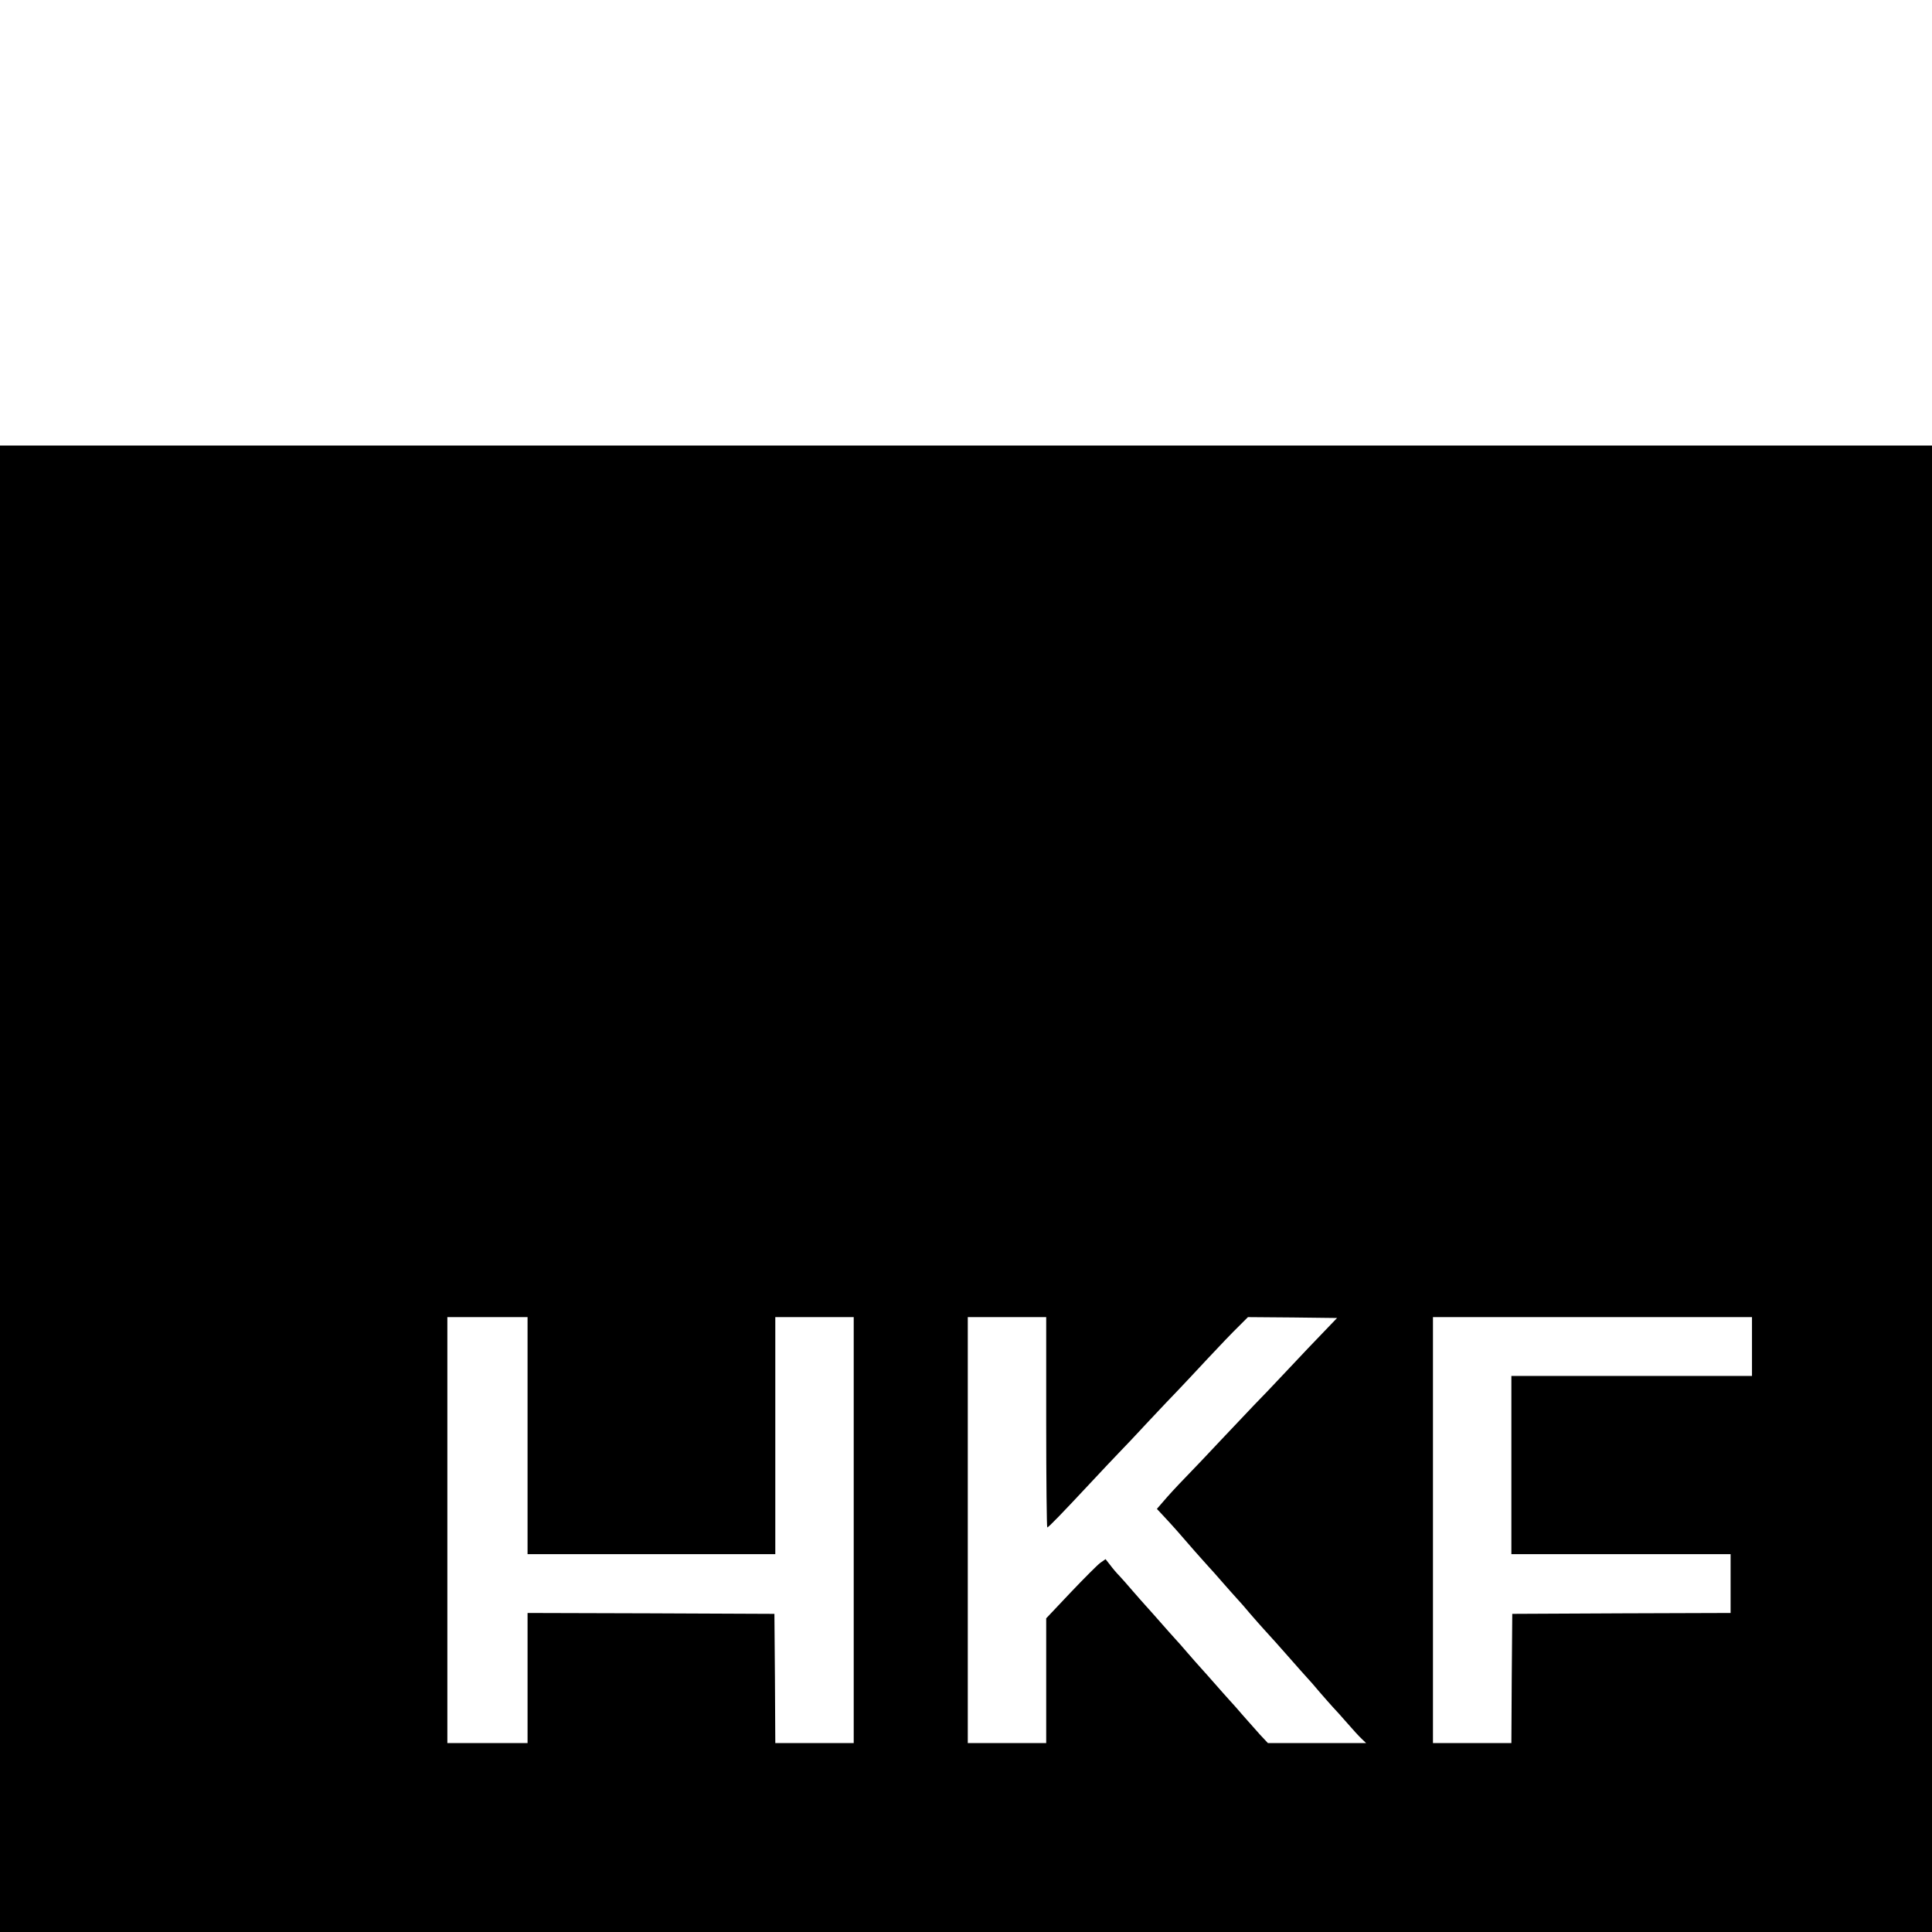
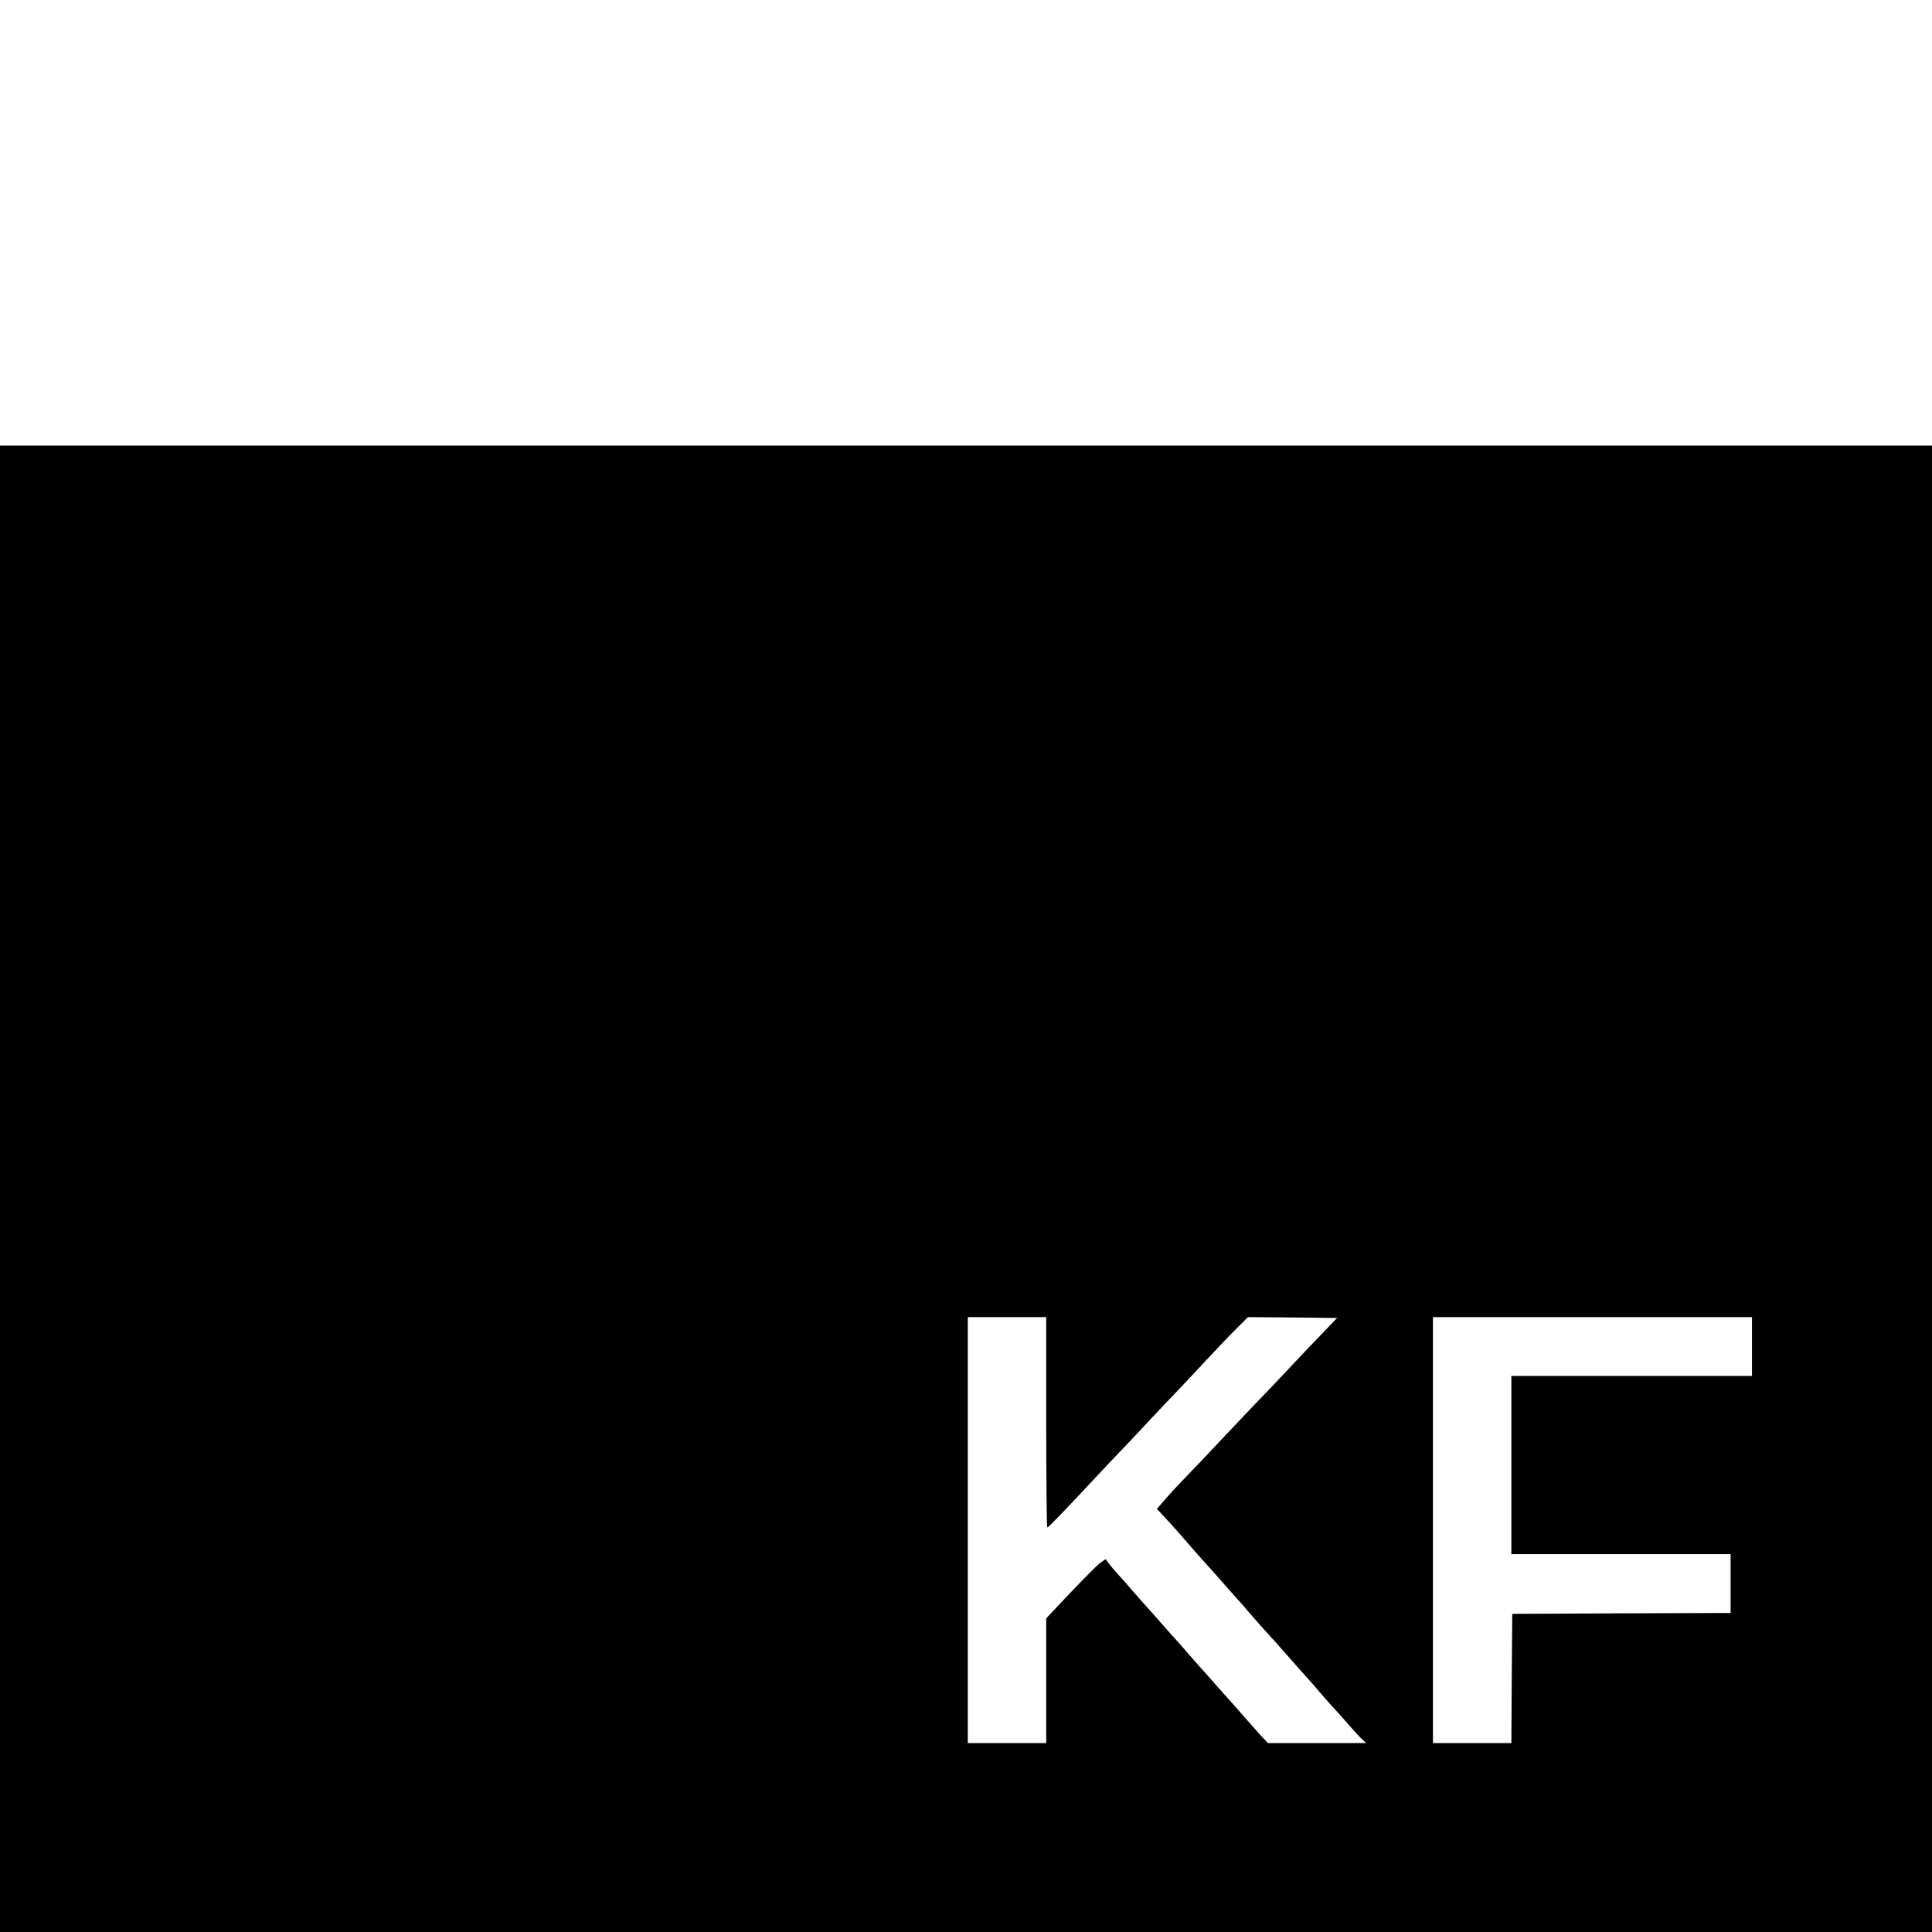
<svg xmlns="http://www.w3.org/2000/svg" version="1" width="1445.333" height="1445.333" viewBox="0 0 1084 1084">
-   <path d="M0 667v417h1084V250H0v417zm296 138.5V872h139V739h44v239h-44l-.2-36.3-.3-36.2-69.2-.3-69.3-.2v73h-45V739h45v66.5zm291-7.5c0 32.4.3 59 .6 59 .7 0 8.3-7.9 23.9-24.6 6.6-7.1 14-14.9 16.5-17.5 2.5-2.5 9.9-10.4 16.5-17.5 6.6-7 14-14.9 16.5-17.4 2.5-2.6 9.9-10.5 16.5-17.6 6.6-7.1 14.4-15.2 17.4-18.1l5.3-5.3 25 .2 25 .3-7.3 7.6c-4.1 4.2-13.5 14.1-20.9 22-7.4 7.9-15.7 16.6-18.5 19.4-2.7 2.8-10.8 11.4-18 19-7.1 7.6-16.5 17.5-20.8 21.9-4.4 4.5-9.6 10.2-11.7 12.7l-3.9 4.5 4.2 4.5c4.5 4.8 9.1 10 17.2 19.4 2.8 3.1 6.1 6.9 7.5 8.4 1.4 1.5 5 5.5 8 9 3 3.4 6.6 7.5 8 9 1.4 1.5 4.8 5.3 7.5 8.6 2.8 3.2 6.1 7 7.5 8.5 3.6 3.9 9.7 10.7 16 17.9 3 3.4 6.6 7.5 8 9 1.4 1.5 4.8 5.3 7.5 8.6 2.8 3.2 6.1 7 7.5 8.5 1.4 1.4 5 5.5 8 8.9 3 3.5 6.6 7.4 8 8.7l2.5 2.4h-55.1l-4.5-4.8c-2.4-2.7-6.6-7.4-9.4-10.6-2.7-3.2-6.1-7-7.5-8.5-1.4-1.5-5-5.6-8-9-3-3.4-6.6-7.5-8-9-1.4-1.5-4.7-5.3-7.5-8.5-2.7-3.2-6.1-7-7.5-8.5-1.4-1.5-5-5.6-8-9-3-3.4-6.6-7.5-8-9-1.4-1.5-4.7-5.3-7.5-8.5-2.7-3.2-6.1-7-7.5-8.5-1.4-1.4-3.7-4.1-5.1-6l-2.6-3.3-3 2.1c-1.6 1.2-9.1 8.7-16.6 16.6L587 908v70h-44V739h44v59zm396-42.5V772H848v100h123v33l-61.2.2-61.3.3-.3 36.2-.2 36.3h-44V739h179v16.5z" />
+   <path d="M0 667v417h1084V250H0v417zm296 138.5V872h139V739h44h-44l-.2-36.3-.3-36.2-69.2-.3-69.3-.2v73h-45V739h45v66.5zm291-7.5c0 32.4.3 59 .6 59 .7 0 8.3-7.9 23.9-24.6 6.6-7.1 14-14.9 16.5-17.5 2.5-2.5 9.9-10.4 16.5-17.5 6.6-7 14-14.9 16.5-17.4 2.5-2.6 9.9-10.5 16.5-17.6 6.6-7.1 14.4-15.2 17.4-18.1l5.3-5.3 25 .2 25 .3-7.3 7.6c-4.1 4.2-13.5 14.1-20.9 22-7.4 7.9-15.7 16.6-18.5 19.4-2.7 2.8-10.8 11.4-18 19-7.1 7.6-16.5 17.5-20.8 21.9-4.4 4.5-9.6 10.2-11.7 12.7l-3.9 4.5 4.2 4.5c4.5 4.8 9.1 10 17.2 19.4 2.8 3.1 6.1 6.9 7.5 8.4 1.4 1.5 5 5.5 8 9 3 3.4 6.6 7.5 8 9 1.4 1.5 4.8 5.3 7.5 8.6 2.8 3.2 6.1 7 7.5 8.5 3.6 3.9 9.7 10.7 16 17.9 3 3.4 6.6 7.5 8 9 1.4 1.5 4.8 5.3 7.5 8.6 2.8 3.2 6.1 7 7.5 8.5 1.4 1.4 5 5.5 8 8.9 3 3.5 6.6 7.4 8 8.7l2.5 2.4h-55.1l-4.5-4.8c-2.4-2.7-6.6-7.4-9.4-10.6-2.7-3.2-6.1-7-7.5-8.5-1.4-1.5-5-5.6-8-9-3-3.4-6.6-7.5-8-9-1.4-1.5-4.7-5.3-7.5-8.5-2.7-3.2-6.1-7-7.5-8.5-1.4-1.5-5-5.6-8-9-3-3.4-6.6-7.5-8-9-1.4-1.5-4.7-5.3-7.5-8.5-2.7-3.2-6.1-7-7.5-8.5-1.4-1.4-3.7-4.1-5.1-6l-2.6-3.3-3 2.1c-1.6 1.2-9.1 8.7-16.6 16.6L587 908v70h-44V739h44v59zm396-42.5V772H848v100h123v33l-61.2.2-61.3.3-.3 36.2-.2 36.3h-44V739h179v16.5z" />
</svg>